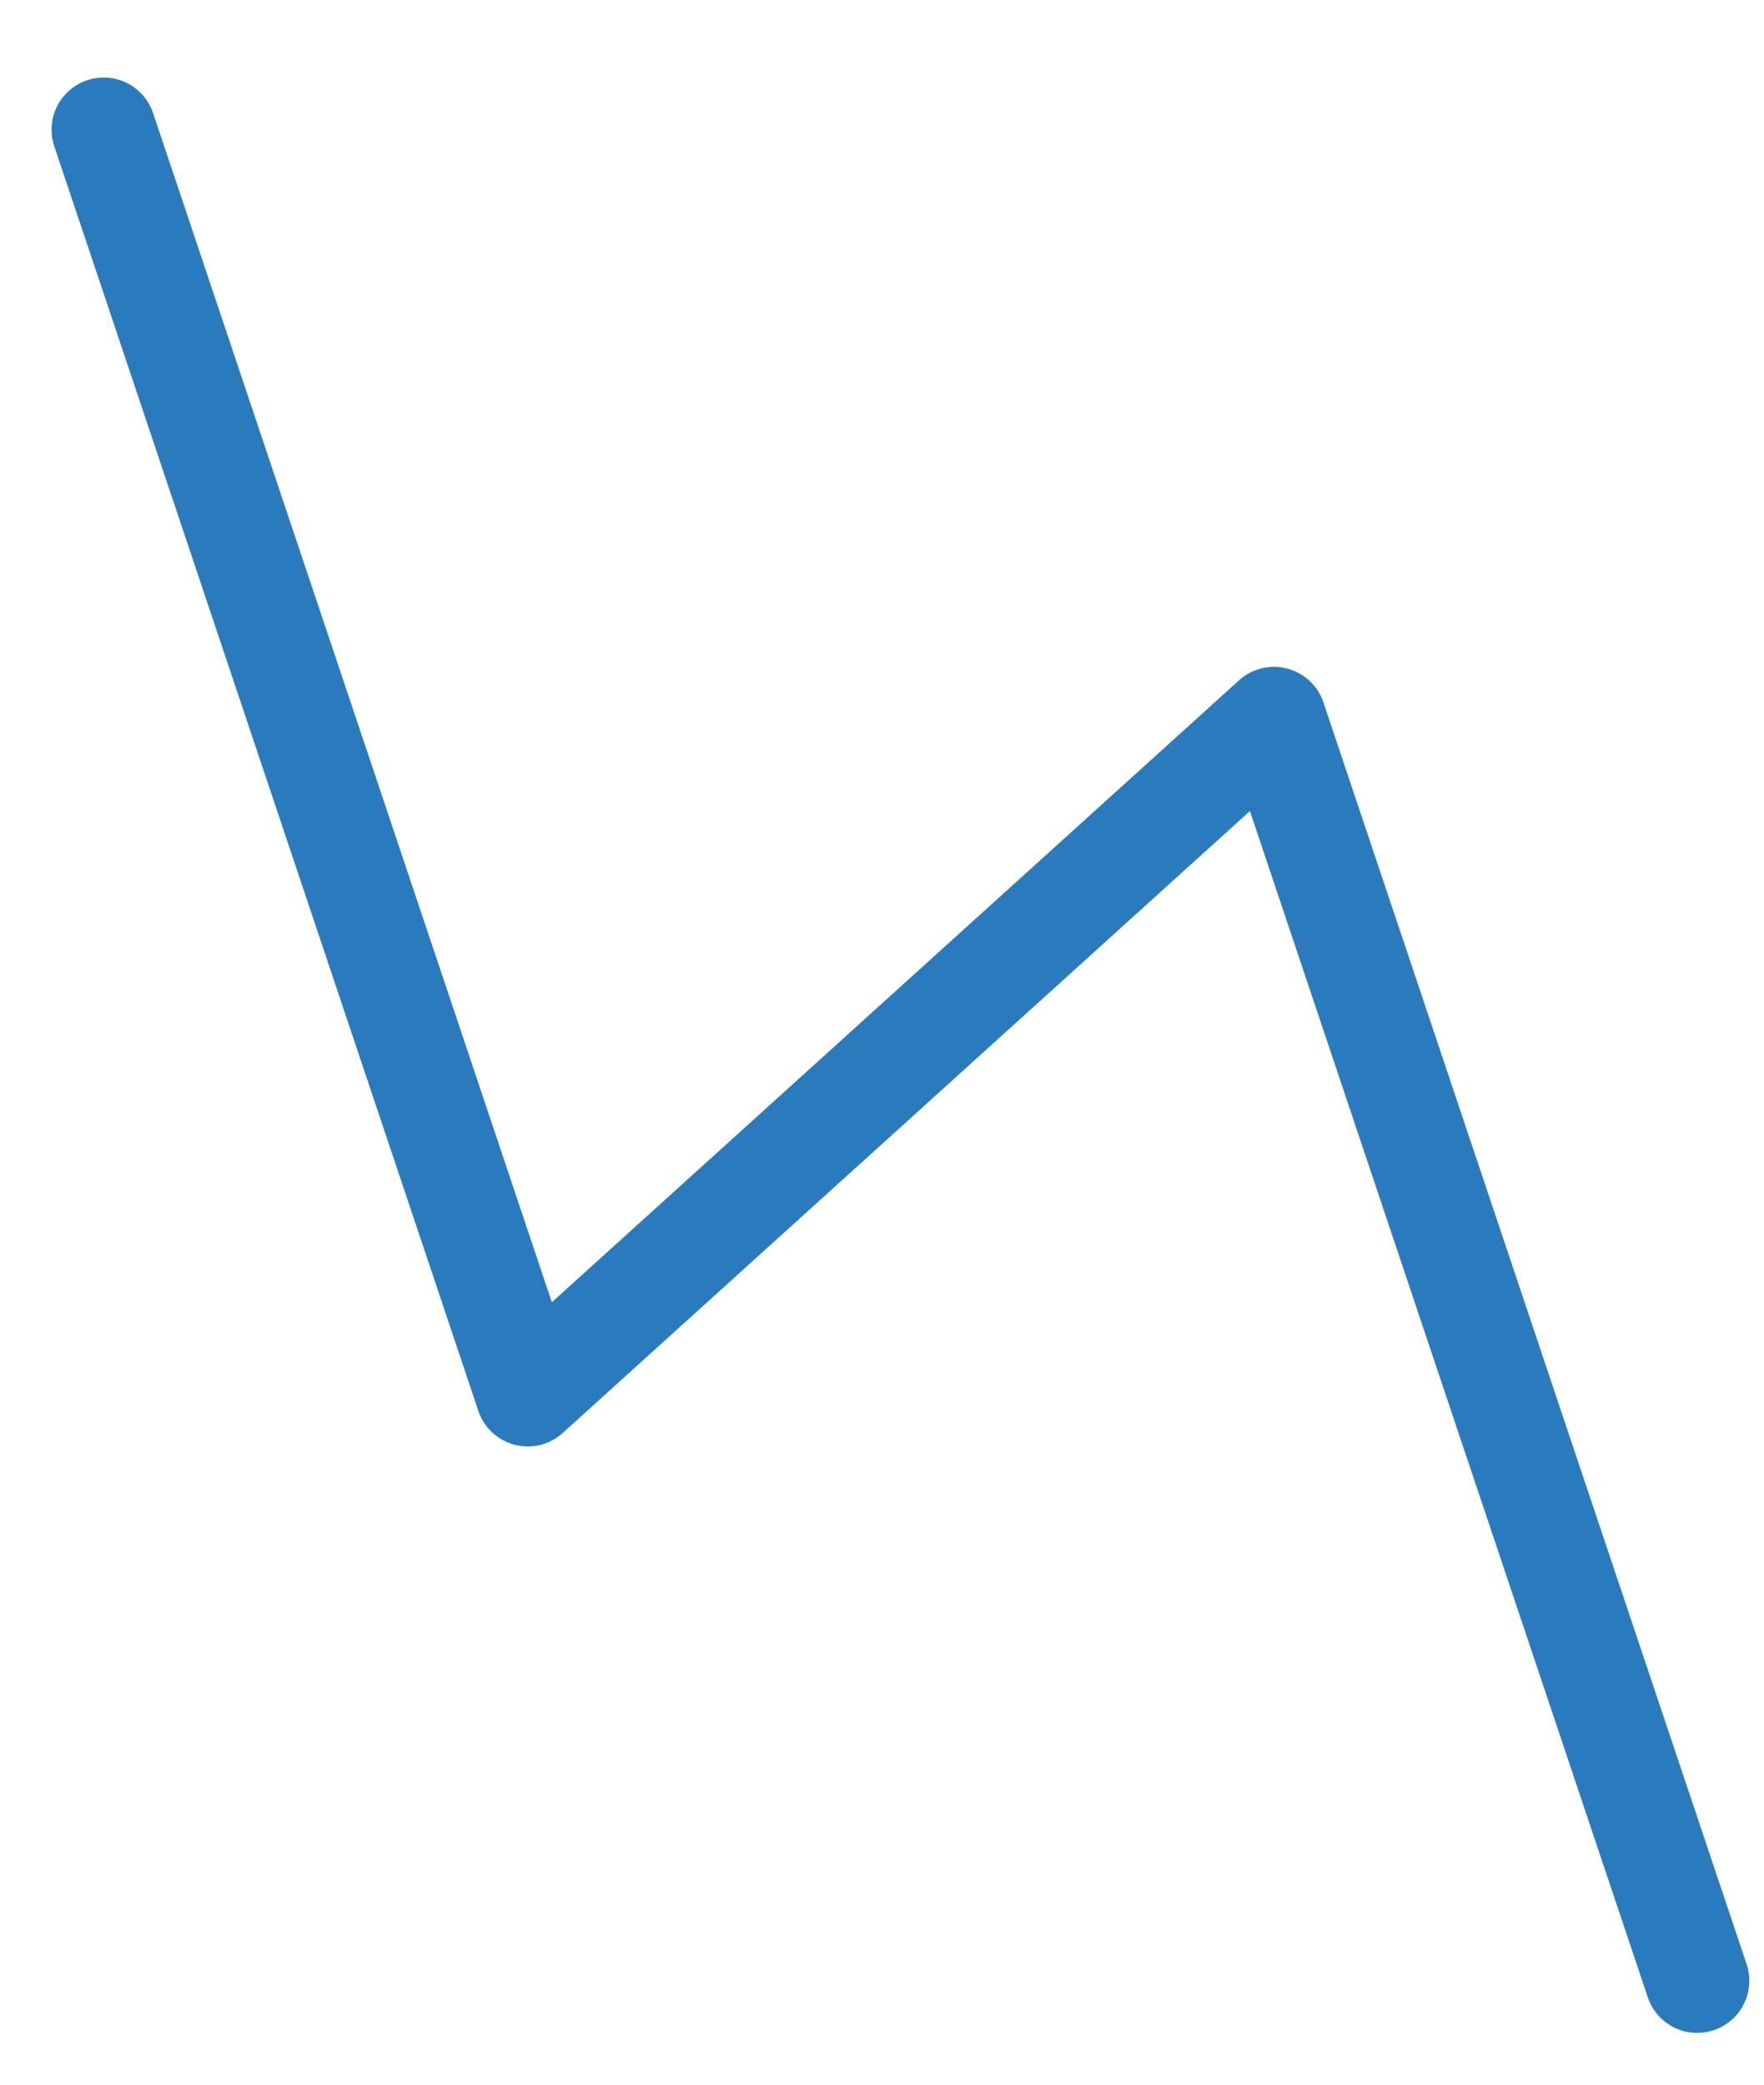
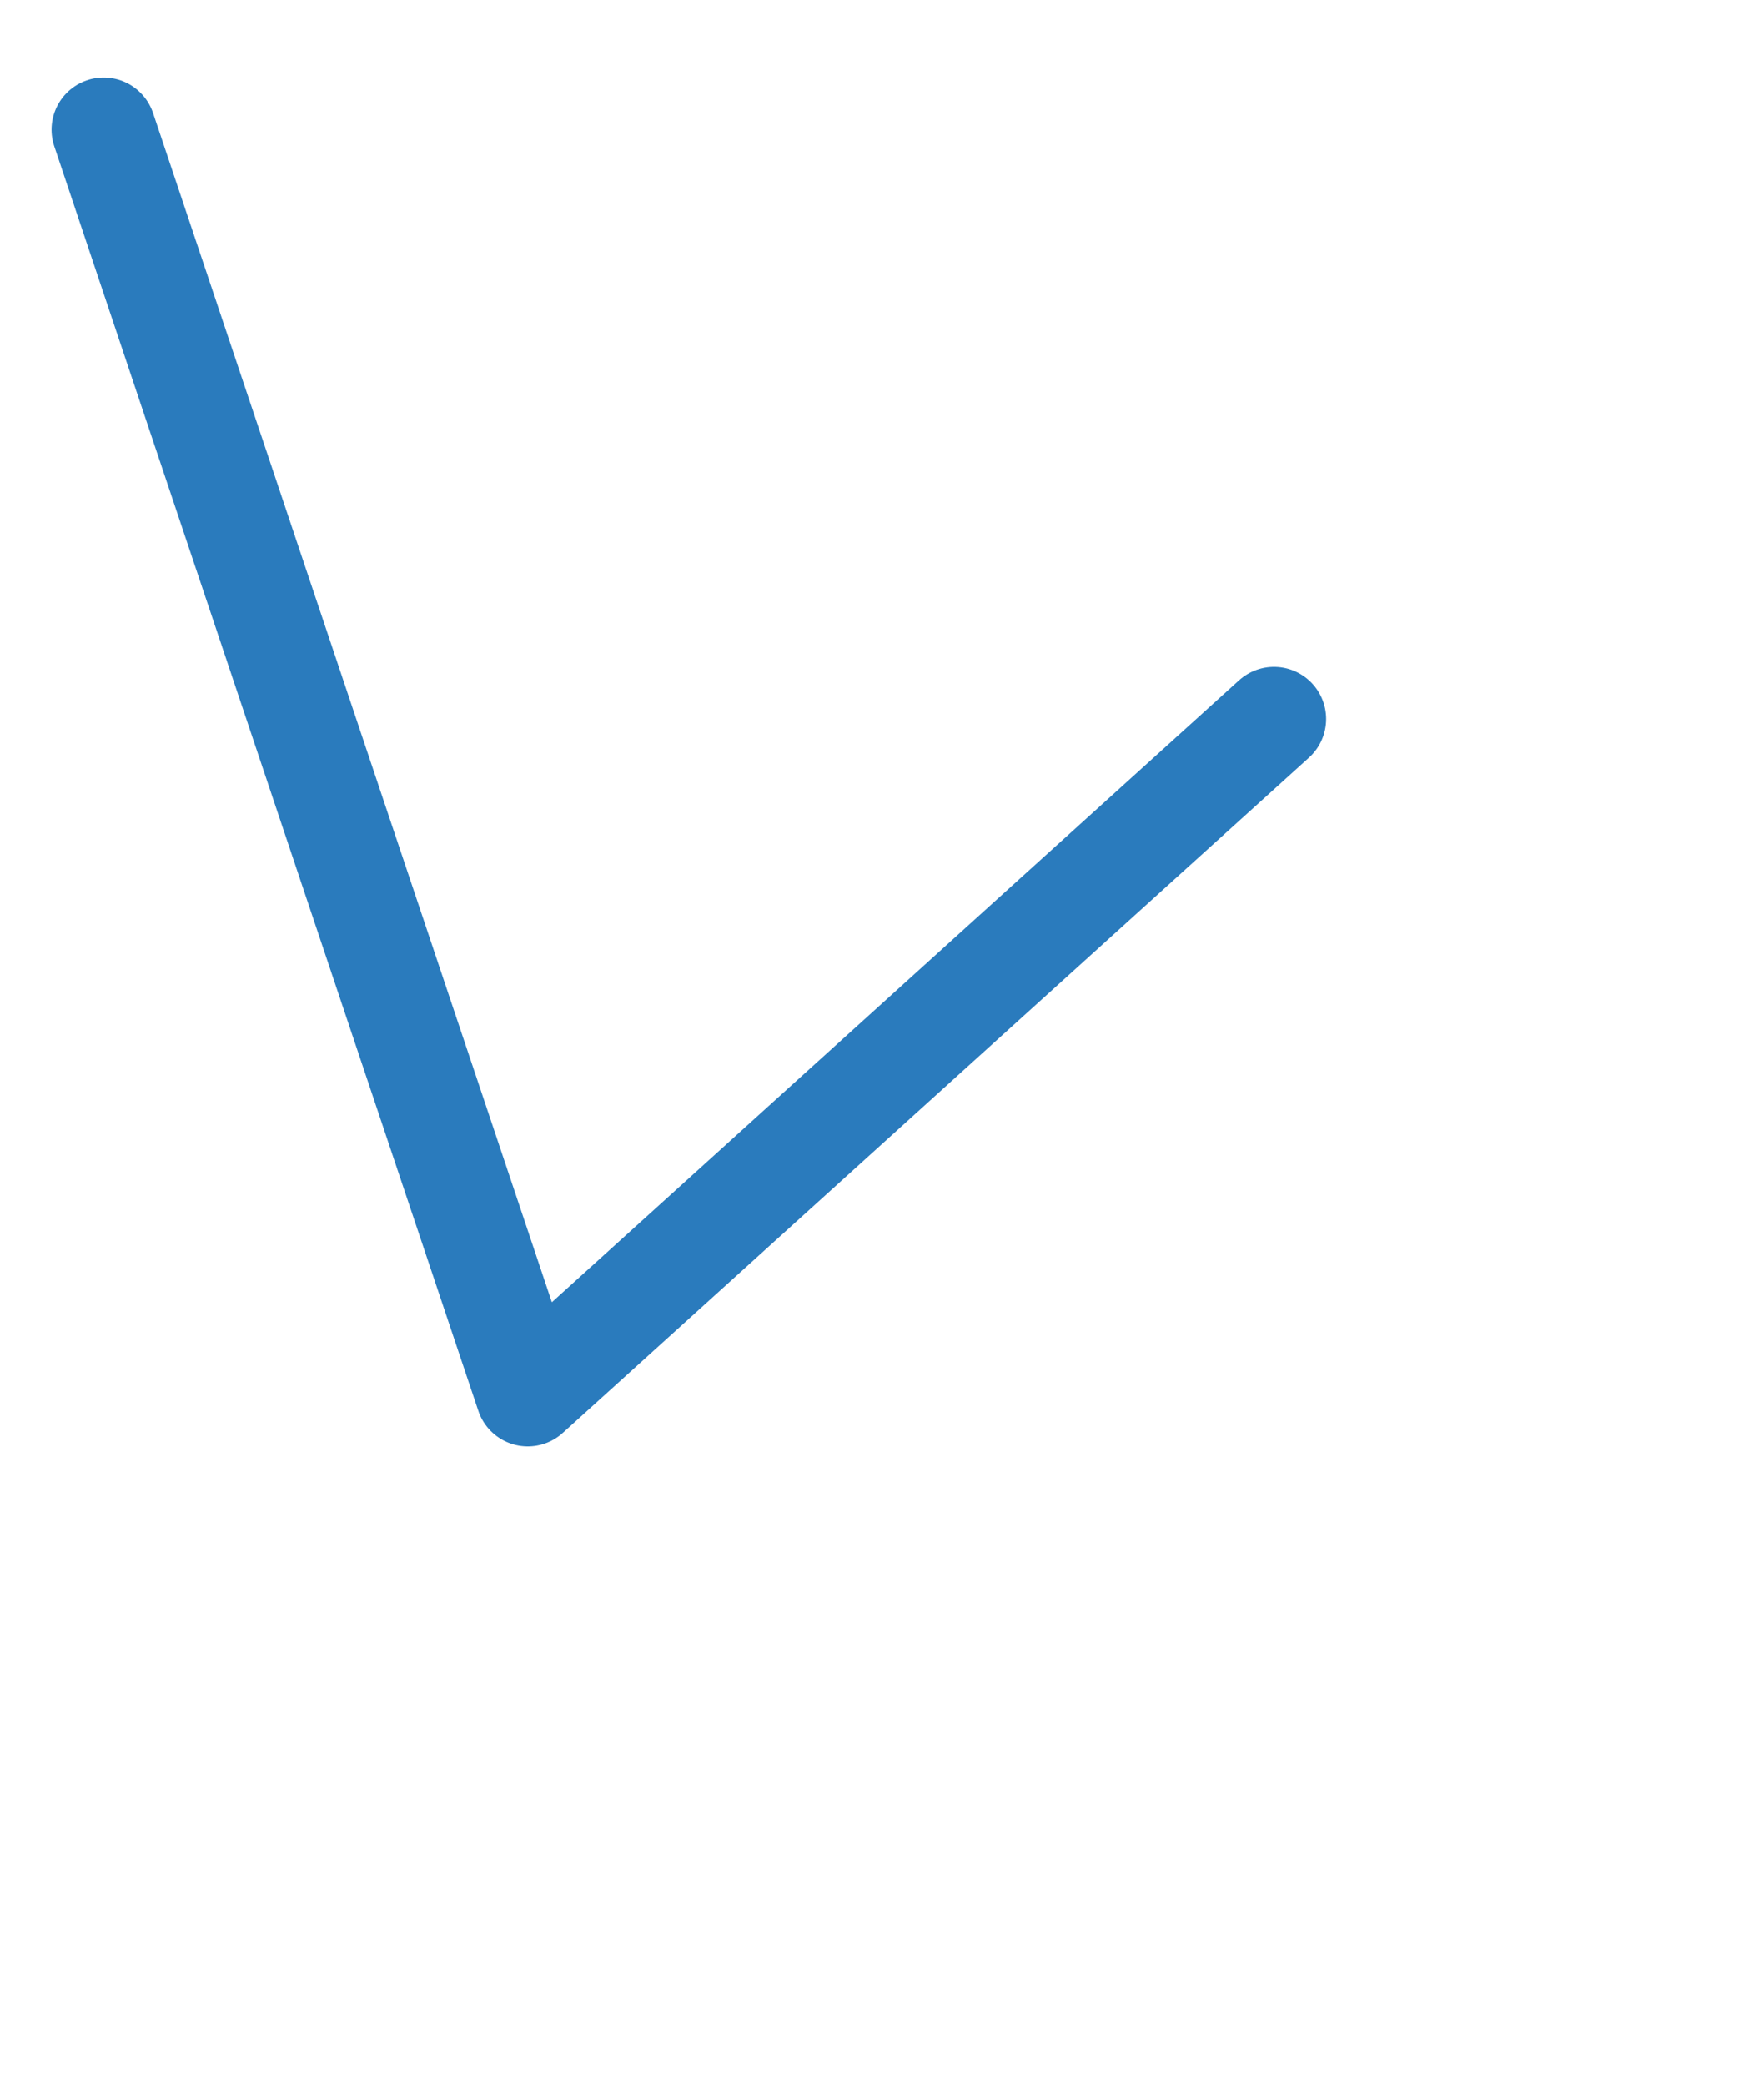
<svg xmlns="http://www.w3.org/2000/svg" width="22" height="26" viewBox="0 0 22 26" fill="none">
-   <path d="M1.293 1.617L6.582 17.39L15.889 8.967L21.167 24.704" stroke="#2A7BBD" stroke-width="1.3" stroke-linecap="round" stroke-linejoin="round" />
+   <path d="M1.293 1.617L6.582 17.39L15.889 8.967" stroke="#2A7BBD" stroke-width="1.3" stroke-linecap="round" stroke-linejoin="round" />
</svg>